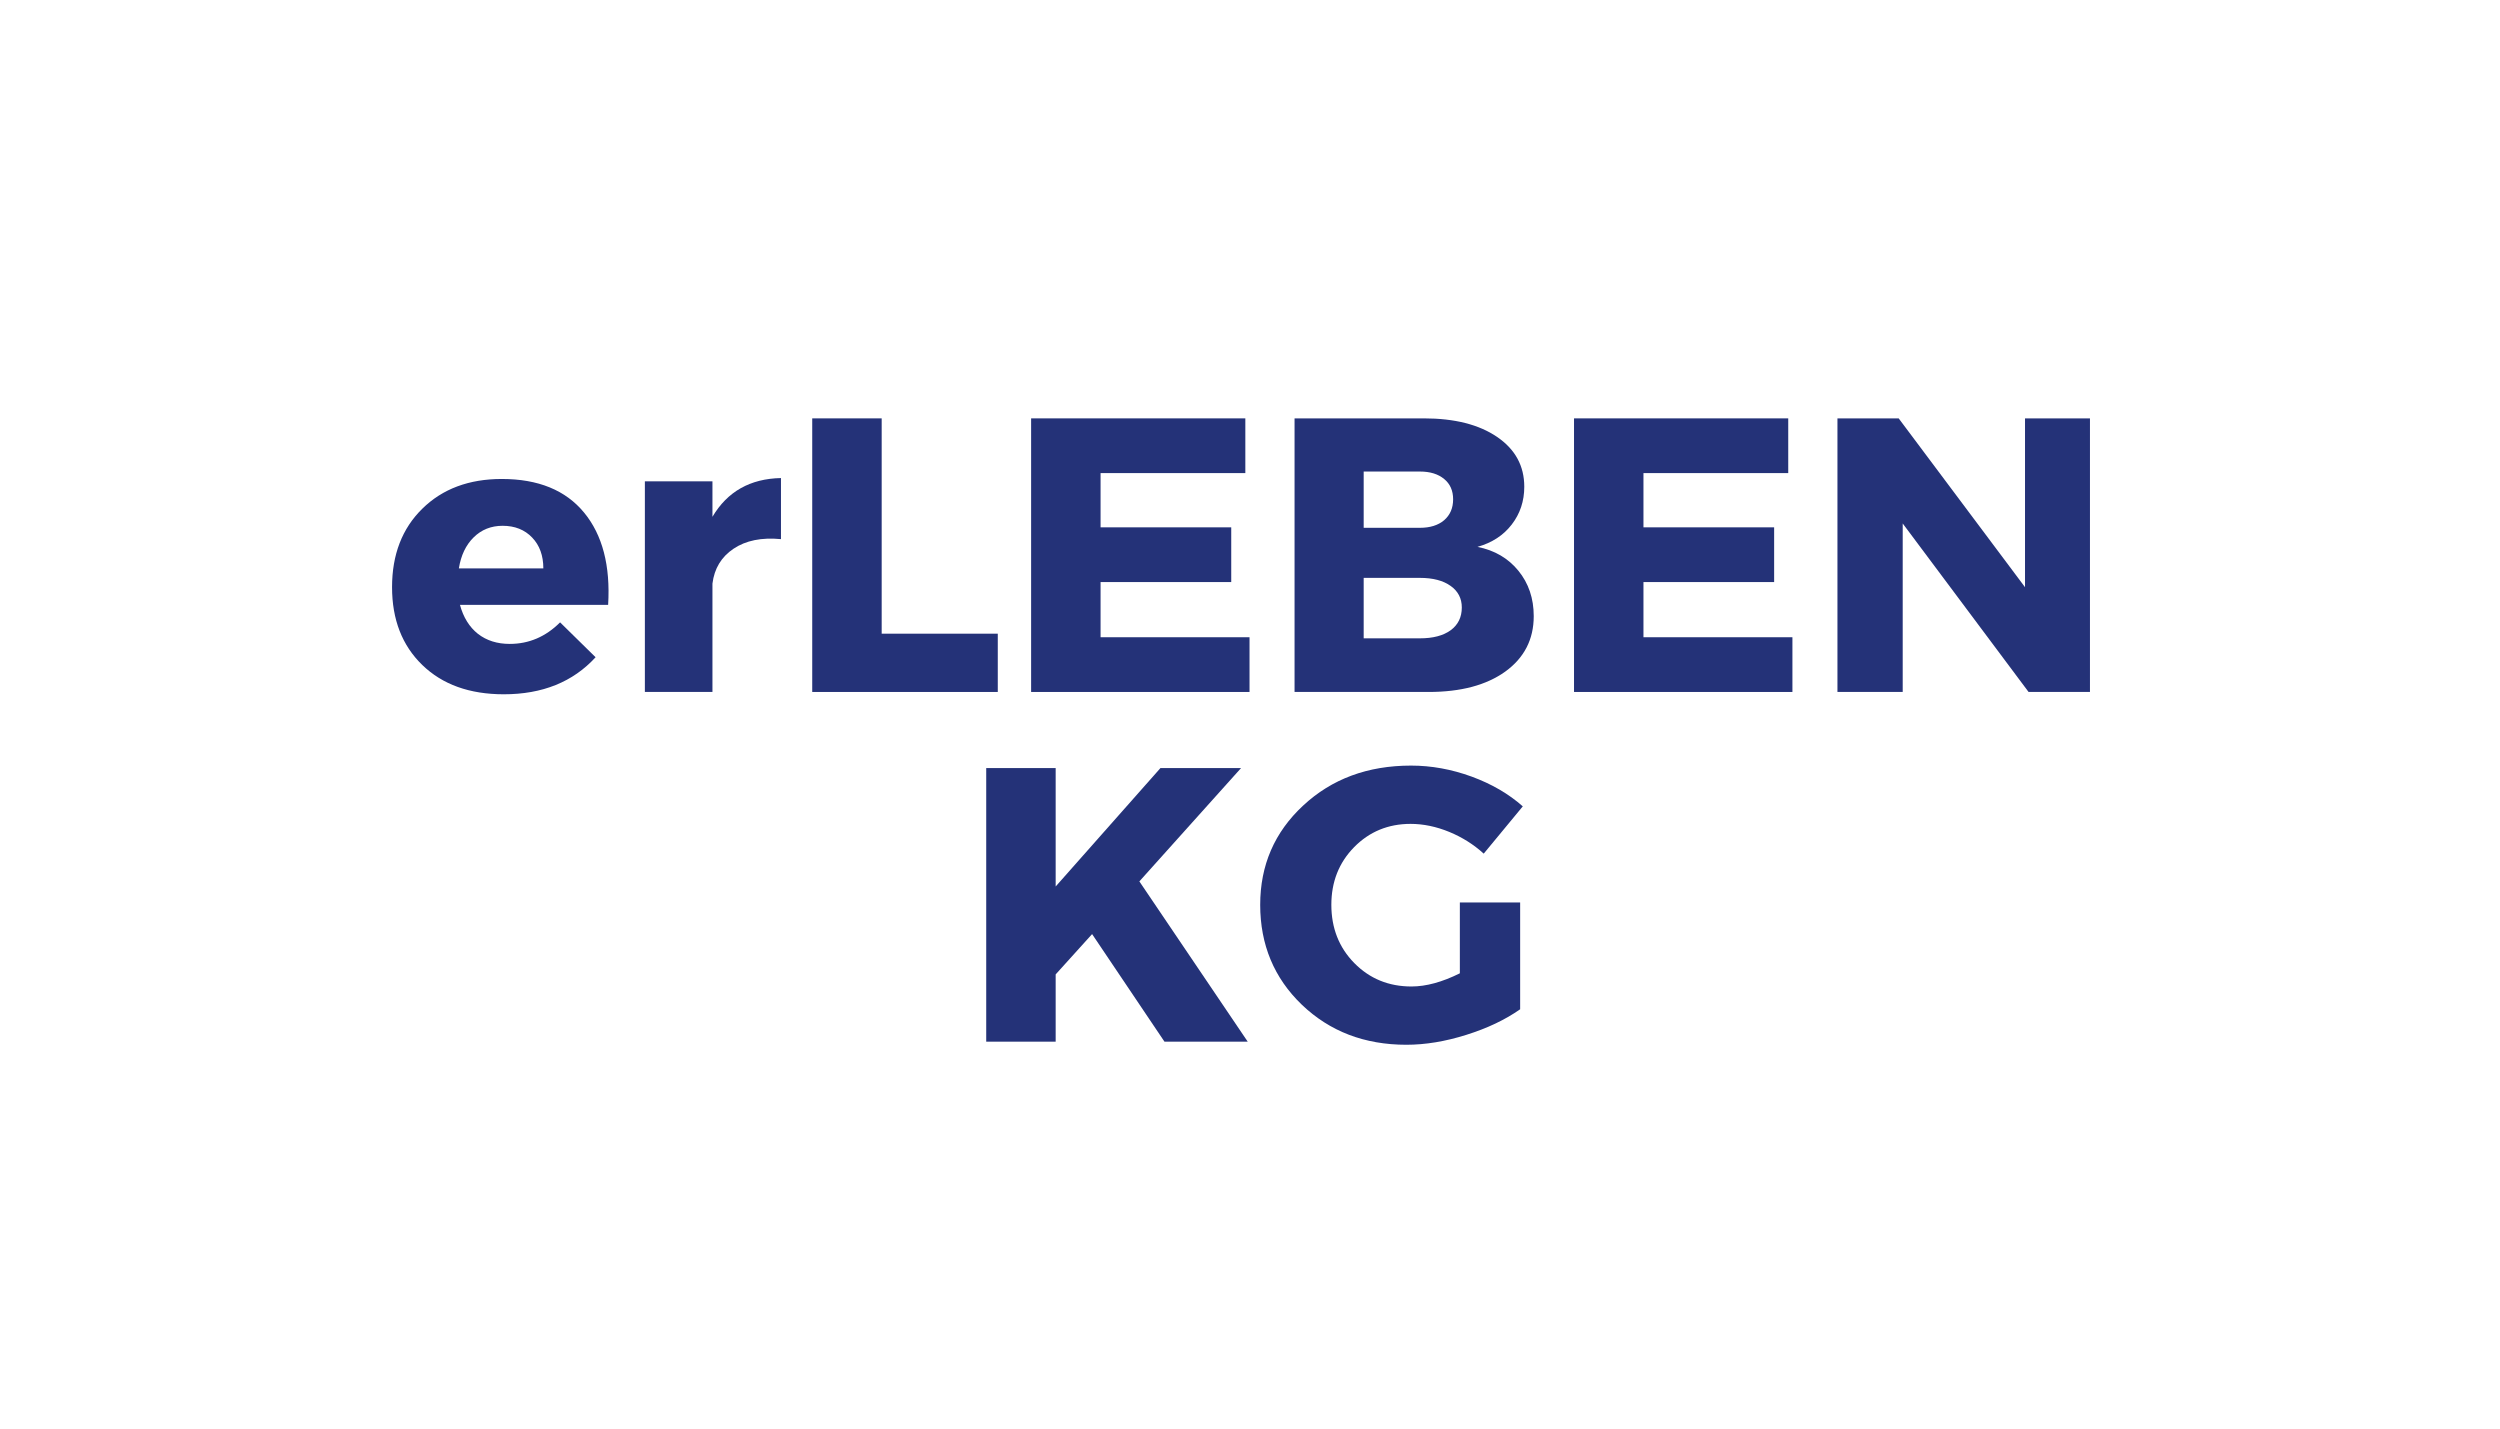
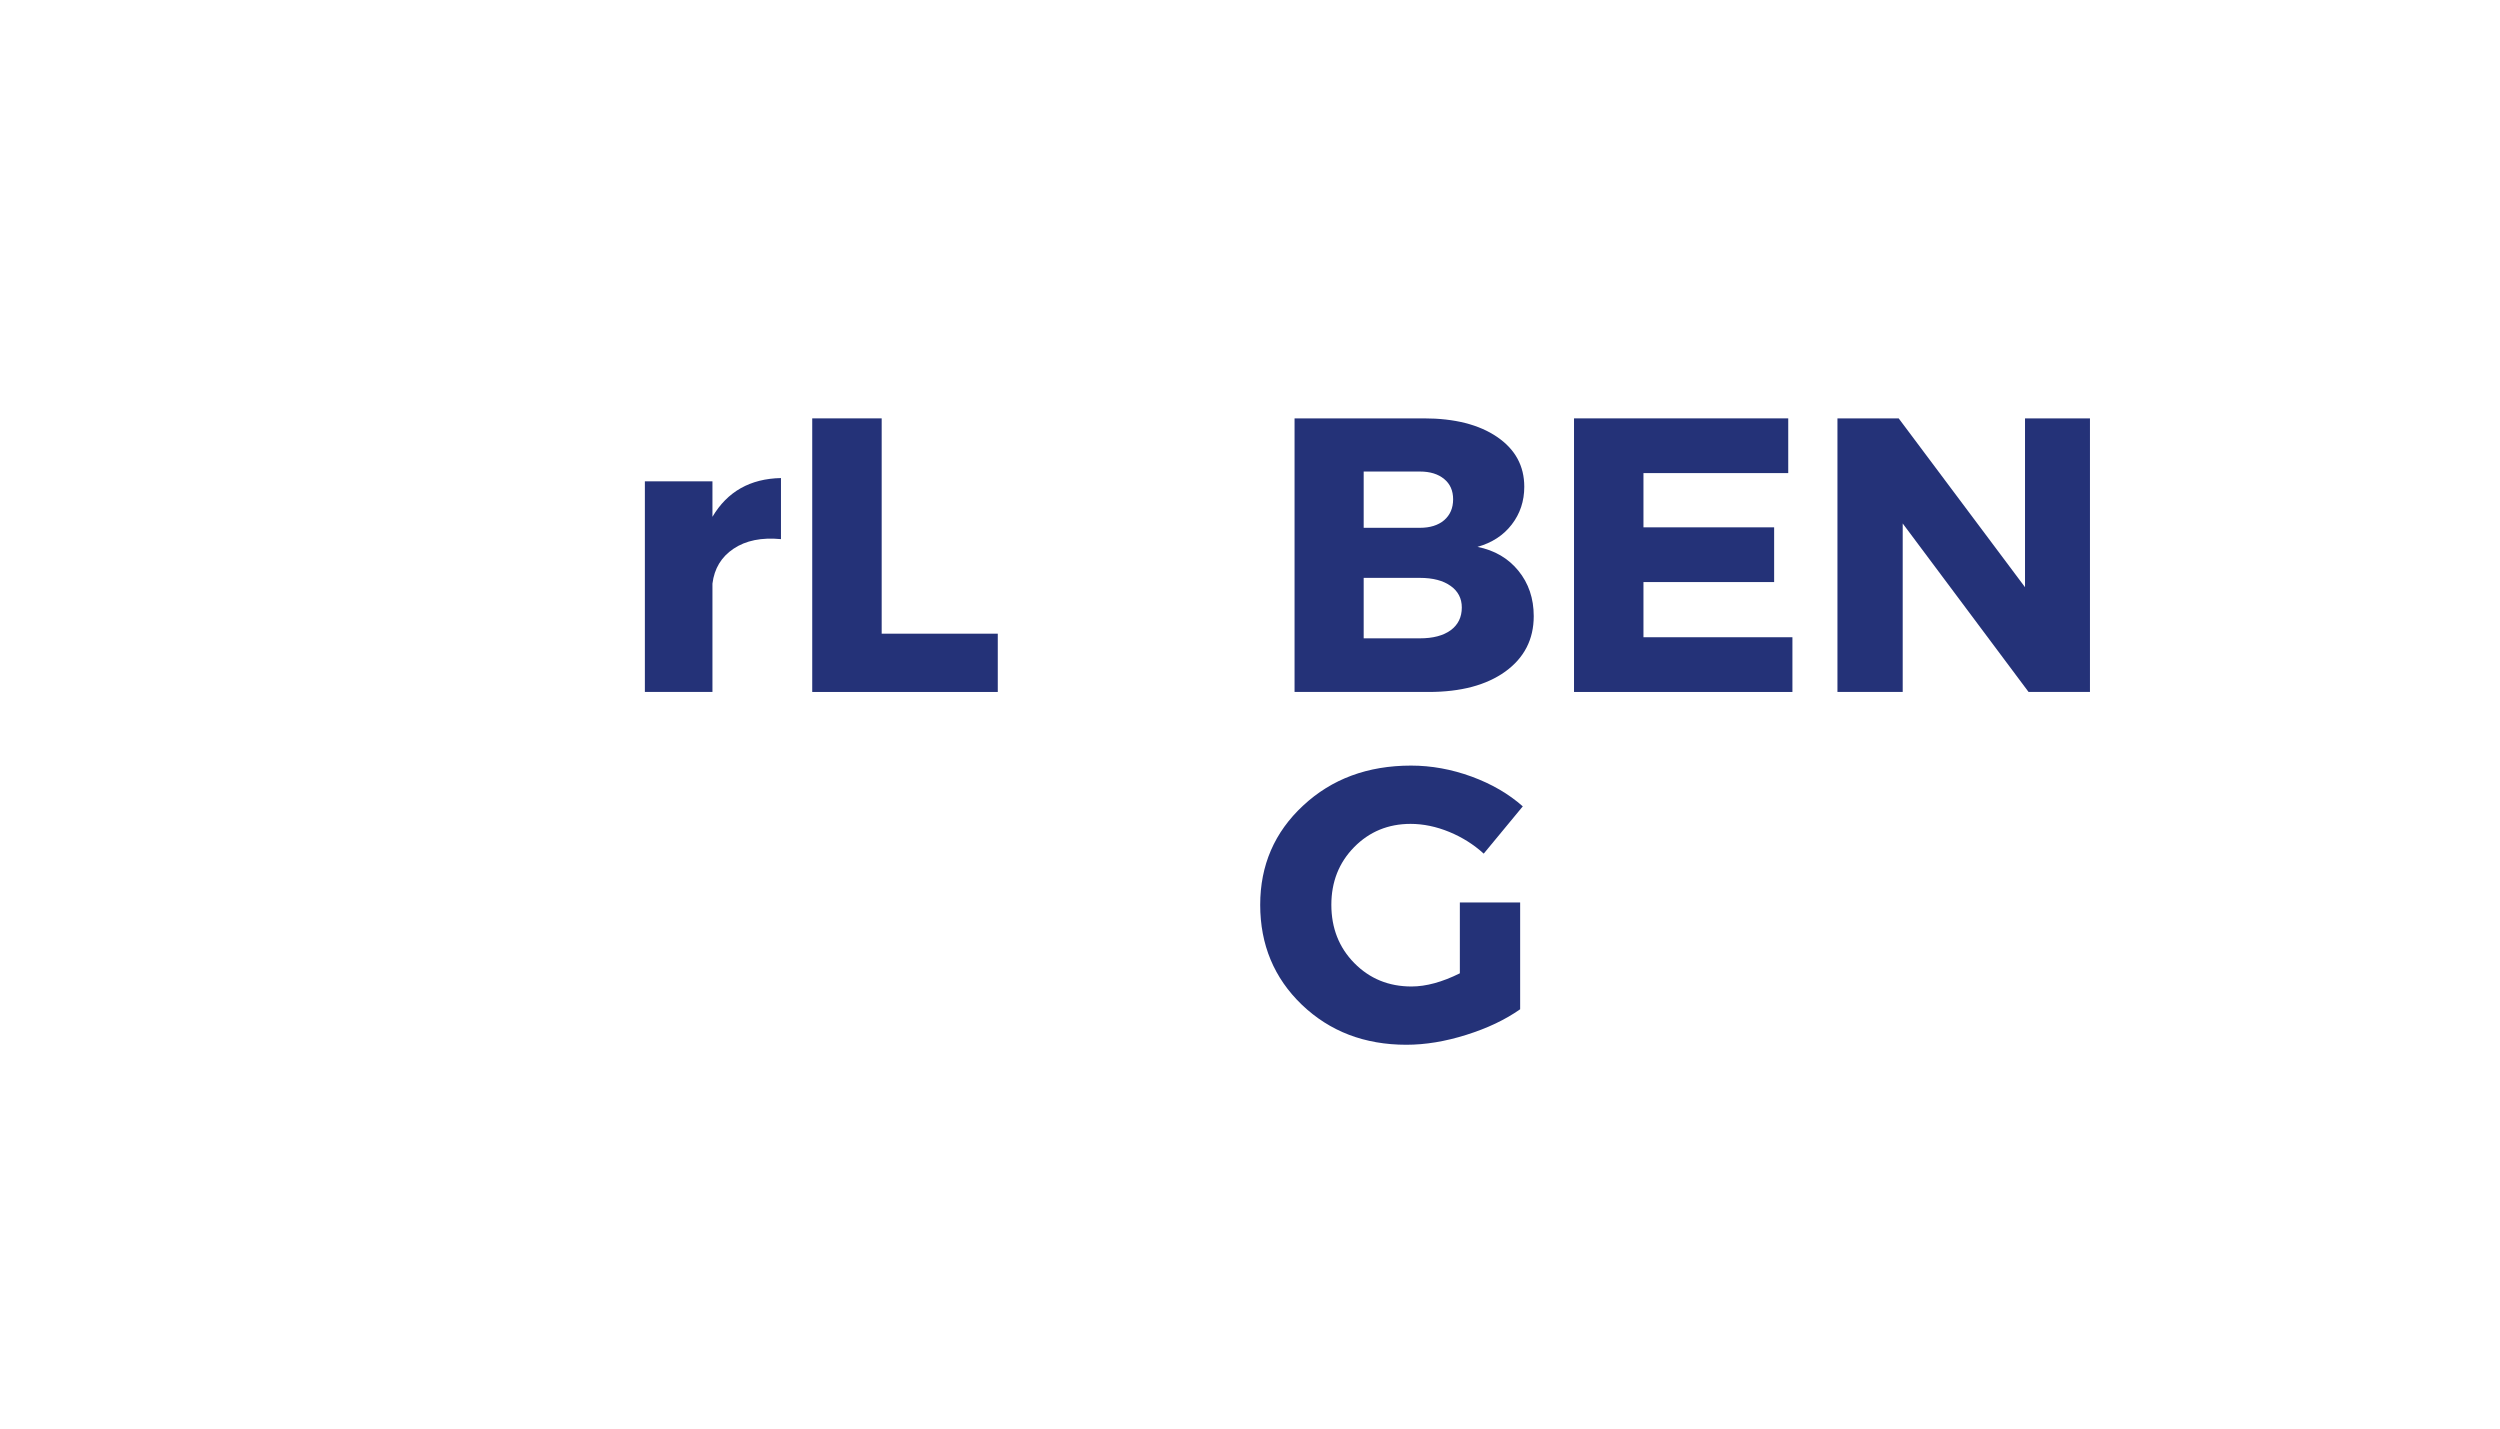
<svg xmlns="http://www.w3.org/2000/svg" width="336" viewBox="0 0 252 144" height="192" preserveAspectRatio="xMidYMid meet">
  <defs>
    <g />
  </defs>
-   <rect x="-25.2" width="302.4" fill="#ffffff" y="-14.4" height="172.8" fill-opacity="1" />
-   <rect x="-25.2" width="302.4" fill="#ffffff" y="-14.4" height="172.8" fill-opacity="1" />
  <g fill="#243278" fill-opacity="1">
    <g transform="translate(38.566, 69.75)">
      <g>
-         <path d="M 12.016 -21.469 C 15.691 -21.469 18.457 -20.336 20.312 -18.078 C 22.164 -15.828 22.973 -12.727 22.734 -8.781 L 7.797 -8.781 C 8.141 -7.52 8.742 -6.547 9.609 -5.859 C 10.484 -5.18 11.551 -4.844 12.812 -4.844 C 14.75 -4.844 16.441 -5.566 17.891 -7.016 L 21.469 -3.5 C 19.188 -1.008 16.102 0.234 12.219 0.234 C 8.77 0.234 6.031 -0.75 4 -2.719 C 1.969 -4.688 0.953 -7.301 0.953 -10.562 C 0.953 -13.844 1.969 -16.477 4 -18.469 C 6.031 -20.469 8.703 -21.469 12.016 -21.469 Z M 7.688 -12.453 L 16.203 -12.453 C 16.203 -13.742 15.828 -14.781 15.078 -15.562 C 14.328 -16.352 13.332 -16.75 12.094 -16.75 C 10.938 -16.75 9.961 -16.359 9.172 -15.578 C 8.391 -14.805 7.895 -13.766 7.688 -12.453 Z M 7.688 -12.453 " />
-       </g>
+         </g>
    </g>
  </g>
  <g fill="#243278" fill-opacity="1">
    <g transform="translate(62.284, 69.75)">
      <g>
        <path d="M 9.531 -21.234 L 9.531 -17.656 C 11.031 -20.195 13.332 -21.5 16.438 -21.562 L 16.438 -15.406 C 14.488 -15.594 12.895 -15.27 11.656 -14.438 C 10.426 -13.613 9.719 -12.441 9.531 -10.922 L 9.531 0 L 2.719 0 L 2.719 -21.234 Z M 9.531 -21.234 " />
      </g>
    </g>
  </g>
  <g fill="#243278" fill-opacity="1">
    <g transform="translate(79.107, 69.75)">
      <g>
        <path d="M 9.766 -5.875 L 21.469 -5.875 L 21.469 0 L 2.766 0 L 2.766 -27.578 L 9.766 -27.578 Z M 9.766 -5.875 " />
      </g>
    </g>
  </g>
  <g fill="#243278" fill-opacity="1">
    <g transform="translate(101.171, 69.75)">
      <g>
-         <path d="M 24.359 -22.062 L 9.766 -22.062 L 9.766 -16.594 L 22.938 -16.594 L 22.938 -11.078 L 9.766 -11.078 L 9.766 -5.516 L 24.781 -5.516 L 24.781 0 L 2.766 0 L 2.766 -27.578 L 24.359 -27.578 Z M 24.359 -22.062 " />
-       </g>
+         </g>
    </g>
  </g>
  <g fill="#243278" fill-opacity="1">
    <g transform="translate(127.725, 69.75)">
      <g>
        <path d="M 2.766 -27.578 L 15.797 -27.578 C 18.898 -27.578 21.363 -26.953 23.188 -25.703 C 25.008 -24.461 25.922 -22.789 25.922 -20.688 C 25.922 -19.238 25.5 -17.969 24.656 -16.875 C 23.82 -15.789 22.672 -15.039 21.203 -14.625 C 22.93 -14.281 24.305 -13.477 25.328 -12.219 C 26.359 -10.957 26.875 -9.43 26.875 -7.641 C 26.875 -5.305 25.922 -3.445 24.016 -2.062 C 22.109 -0.688 19.531 0 16.281 0 L 2.766 0 Z M 9.734 -22.219 L 9.734 -16.547 L 15.406 -16.547 C 16.426 -16.547 17.238 -16.801 17.844 -17.312 C 18.445 -17.832 18.75 -18.535 18.75 -19.422 C 18.75 -20.297 18.445 -20.977 17.844 -21.469 C 17.238 -21.969 16.426 -22.219 15.406 -22.219 Z M 9.734 -11.5 L 9.734 -5.406 L 15.406 -5.406 C 16.719 -5.406 17.75 -5.676 18.5 -6.219 C 19.25 -6.77 19.625 -7.535 19.625 -8.516 C 19.625 -9.43 19.25 -10.156 18.5 -10.688 C 17.75 -11.227 16.719 -11.5 15.406 -11.5 Z M 9.734 -11.5 " />
      </g>
    </g>
  </g>
  <g fill="#243278" fill-opacity="1">
    <g transform="translate(155.895, 69.75)">
      <g>
        <path d="M 24.359 -22.062 L 9.766 -22.062 L 9.766 -16.594 L 22.938 -16.594 L 22.938 -11.078 L 9.766 -11.078 L 9.766 -5.516 L 24.781 -5.516 L 24.781 0 L 2.766 0 L 2.766 -27.578 L 24.359 -27.578 Z M 24.359 -22.062 " />
      </g>
    </g>
  </g>
  <g fill="#243278" fill-opacity="1">
    <g transform="translate(182.449, 69.75)">
      <g>
        <path d="M 28.219 0 L 22.031 0 L 9.344 -16.984 L 9.344 0 L 2.766 0 L 2.766 -27.578 L 8.938 -27.578 L 21.672 -10.562 L 21.672 -27.578 L 28.219 -27.578 Z M 28.219 0 " />
      </g>
    </g>
  </g>
  <g fill="#243278" fill-opacity="1">
    <g transform="translate(213.422, 69.75)">
      <g />
    </g>
  </g>
  <g fill="#243278" fill-opacity="1">
    <g transform="translate(96.645, 105)">
      <g>
-         <path d="M 20.734 0 L 13.438 -10.844 L 9.766 -6.781 L 9.766 0 L 2.766 0 L 2.766 -27.578 L 9.766 -27.578 L 9.766 -15.641 L 20.328 -27.578 L 28.453 -27.578 L 18.203 -16.156 L 29.125 0 Z M 20.734 0 " />
-       </g>
+         </g>
    </g>
  </g>
  <g fill="#243278" fill-opacity="1">
    <g transform="translate(126.075, 105)">
      <g>
        <path d="M 21.078 -14.031 L 27.156 -14.031 L 27.156 -3.266 C 25.656 -2.211 23.848 -1.352 21.734 -0.688 C 19.617 -0.02 17.602 0.312 15.688 0.312 C 11.477 0.312 7.969 -1.031 5.156 -3.719 C 2.352 -6.414 0.953 -9.773 0.953 -13.797 C 0.953 -17.785 2.395 -21.117 5.281 -23.797 C 8.164 -26.484 11.789 -27.828 16.156 -27.828 C 18.207 -27.828 20.242 -27.457 22.266 -26.719 C 24.285 -25.977 26.004 -24.977 27.422 -23.719 L 23.484 -18.953 C 22.484 -19.867 21.328 -20.598 20.016 -21.141 C 18.703 -21.68 17.398 -21.953 16.109 -21.953 C 13.859 -21.953 11.961 -21.172 10.422 -19.609 C 8.891 -18.047 8.125 -16.109 8.125 -13.797 C 8.125 -11.453 8.895 -9.492 10.438 -7.922 C 11.988 -6.348 13.91 -5.562 16.203 -5.562 C 17.672 -5.562 19.297 -6.004 21.078 -6.891 Z M 21.078 -14.031 " />
      </g>
    </g>
  </g>
</svg>